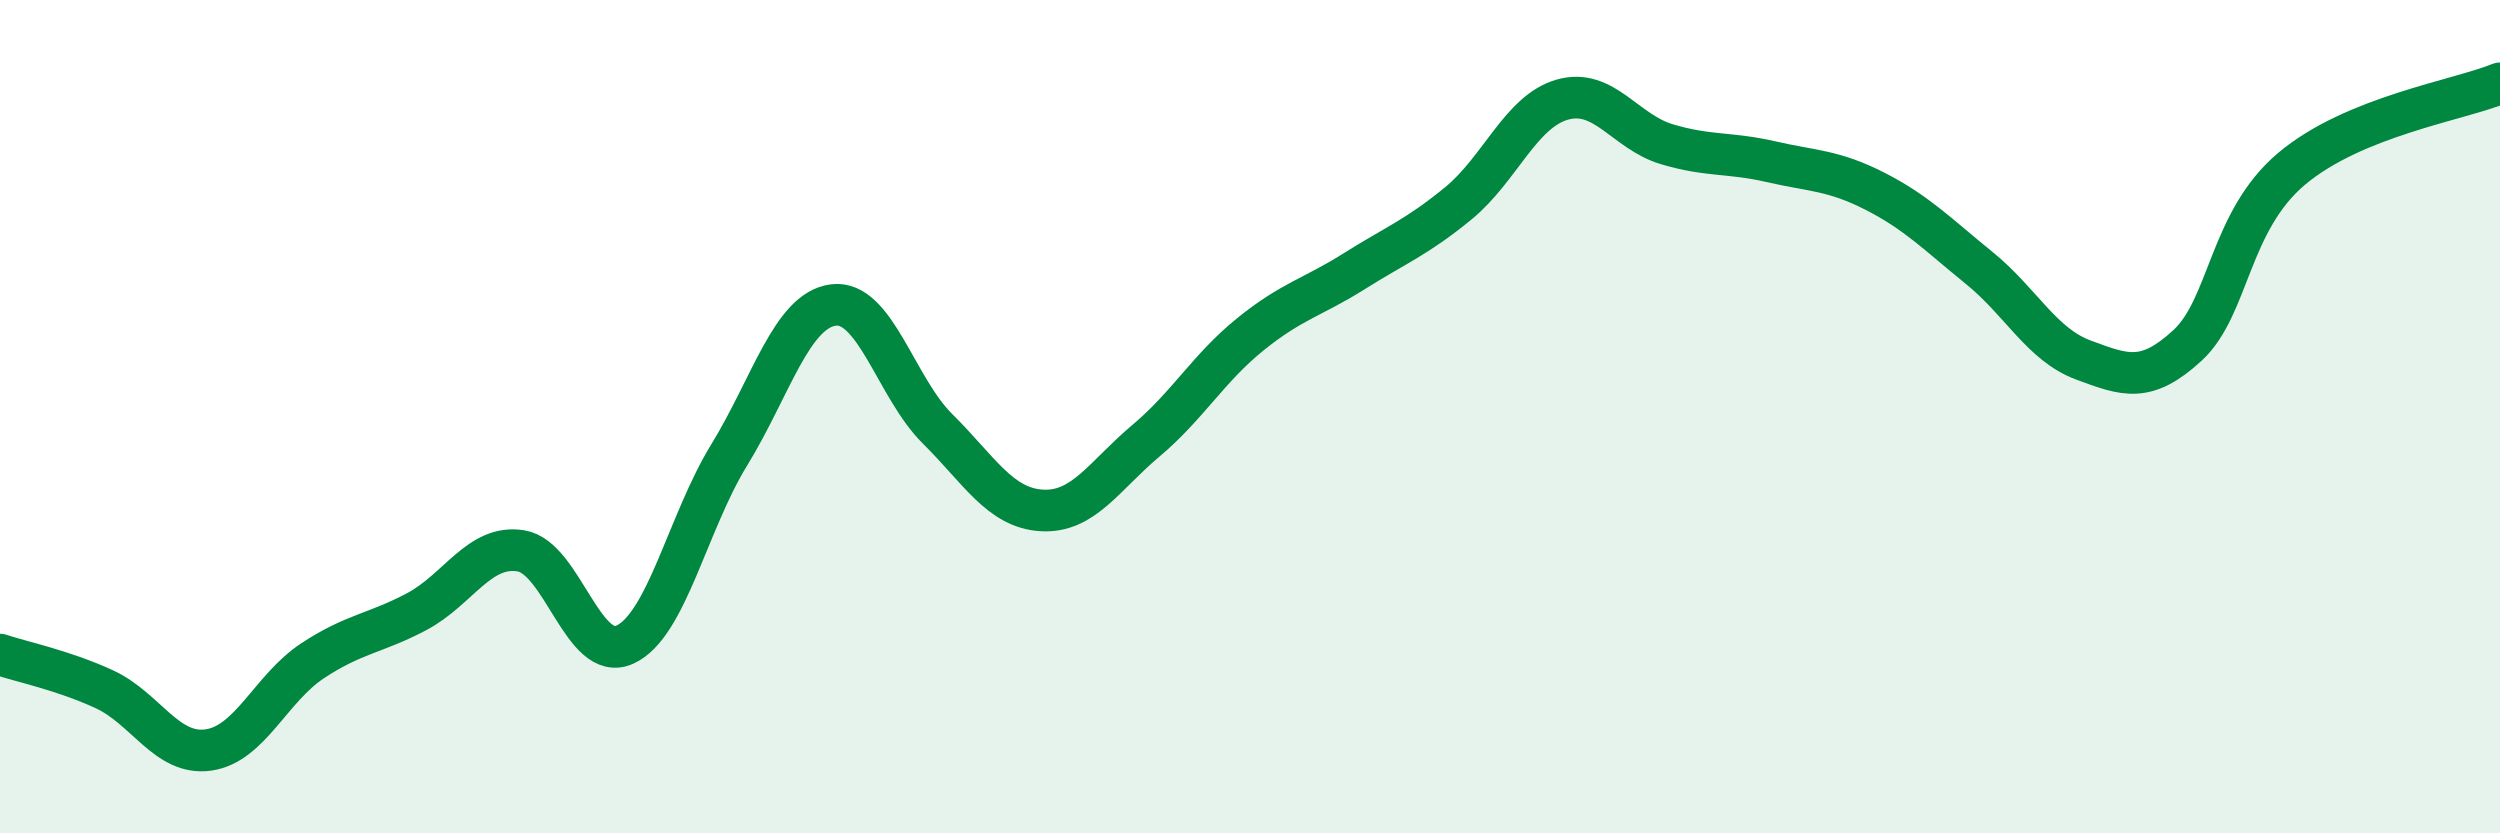
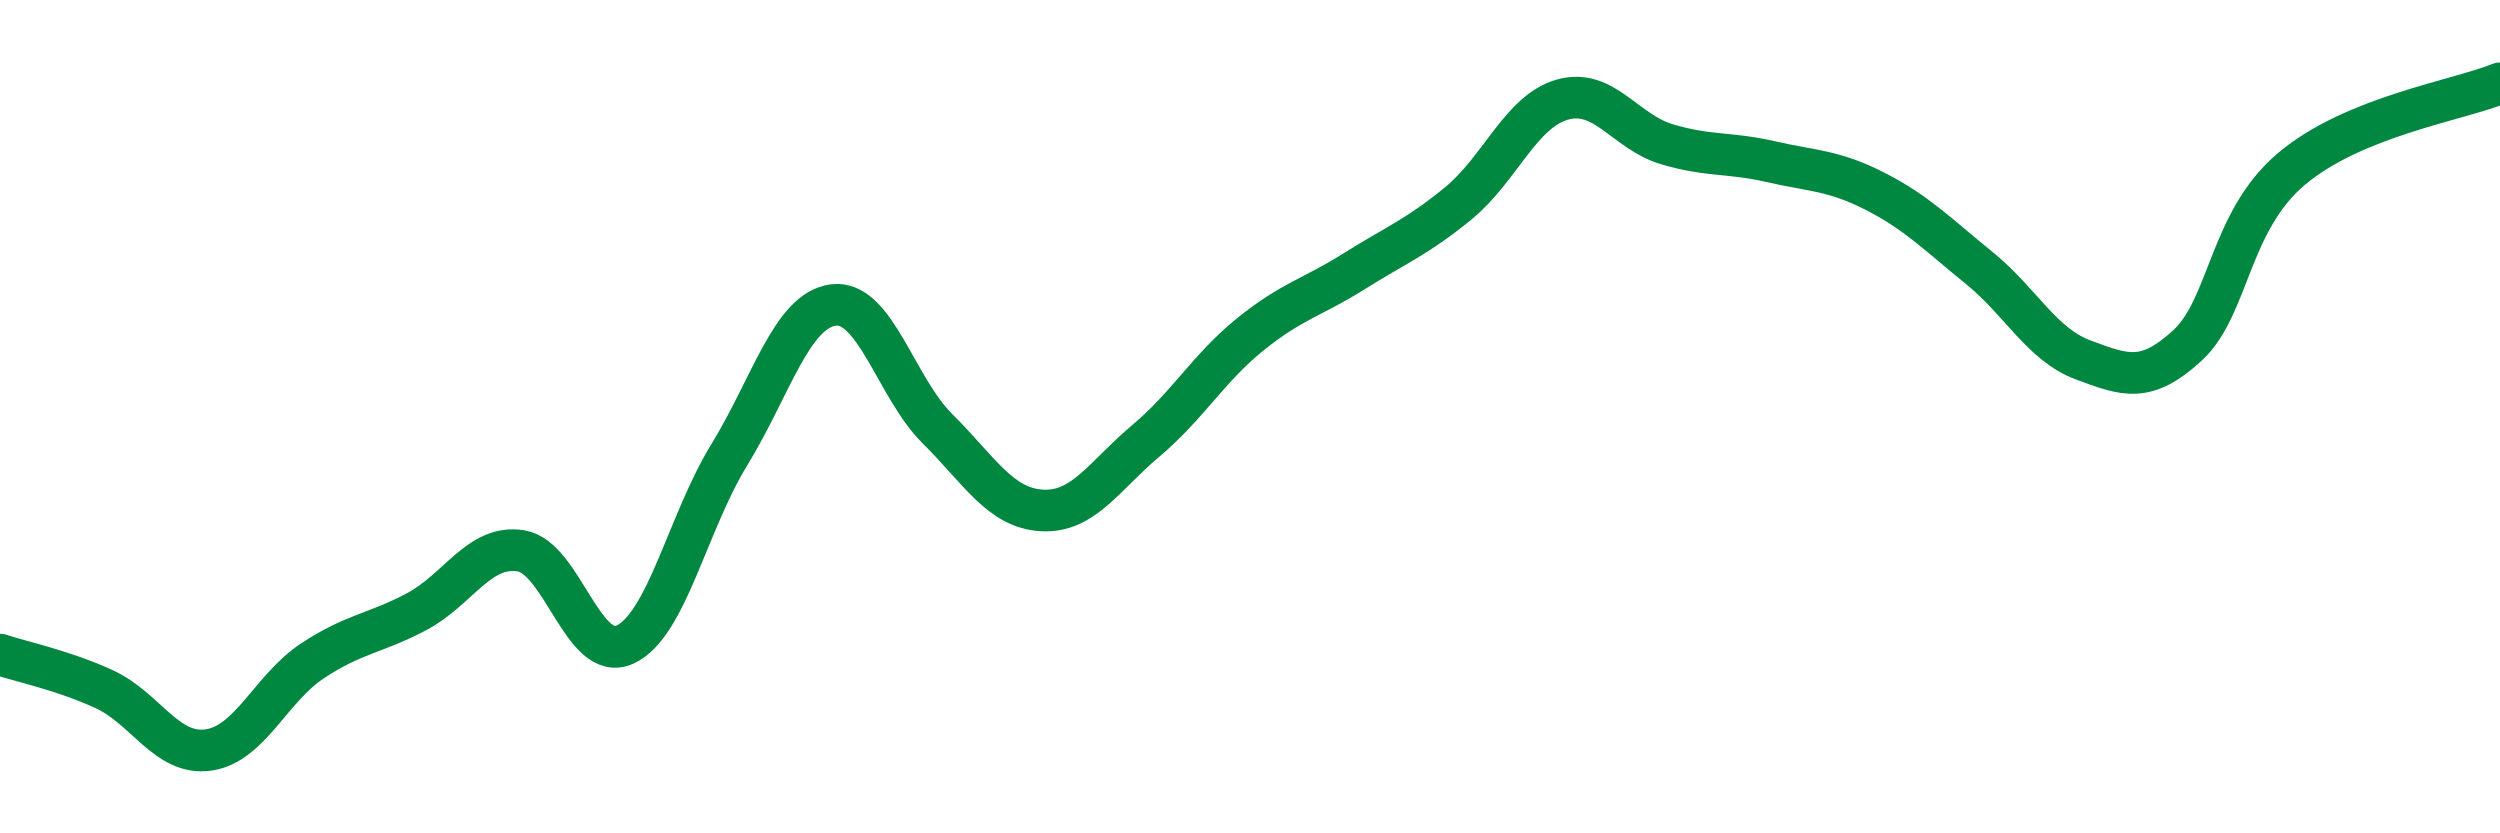
<svg xmlns="http://www.w3.org/2000/svg" width="60" height="20" viewBox="0 0 60 20">
-   <path d="M 0,15.71 C 0.5,15.88 1.5,16.08 2.5,16.54 C 3.5,17 4,18.14 5,18 C 6,17.86 6.5,16.52 7.5,15.86 C 8.5,15.2 9,15.21 10,14.68 C 11,14.15 11.5,13.06 12.5,13.22 C 13.5,13.38 14,15.93 15,15.47 C 16,15.01 16.5,12.55 17.5,10.92 C 18.5,9.29 19,7.45 20,7.32 C 21,7.19 21.5,9.3 22.5,10.29 C 23.5,11.28 24,12.19 25,12.25 C 26,12.31 26.5,11.42 27.5,10.58 C 28.5,9.74 29,8.84 30,8.03 C 31,7.22 31.5,7.14 32.5,6.51 C 33.5,5.88 34,5.7 35,4.88 C 36,4.06 36.5,2.67 37.5,2.39 C 38.5,2.11 39,3.16 40,3.46 C 41,3.76 41.5,3.65 42.5,3.88 C 43.5,4.11 44,4.08 45,4.59 C 46,5.1 46.5,5.62 47.5,6.43 C 48.5,7.24 49,8.27 50,8.64 C 51,9.01 51.5,9.21 52.5,8.29 C 53.5,7.37 53.5,5.31 55,4.05 C 56.5,2.79 59,2.41 60,2L60 20L0 20Z" fill="#008740" opacity="0.1" stroke-linecap="round" stroke-linejoin="round" />
  <path d="M 0,15.71 C 0.5,15.88 1.5,16.08 2.5,16.54 C 3.5,17 4,18.14 5,18 C 6,17.86 6.5,16.52 7.5,15.86 C 8.5,15.2 9,15.21 10,14.68 C 11,14.15 11.5,13.06 12.5,13.22 C 13.5,13.38 14,15.93 15,15.47 C 16,15.01 16.5,12.55 17.5,10.92 C 18.5,9.29 19,7.45 20,7.32 C 21,7.19 21.5,9.3 22.5,10.29 C 23.5,11.28 24,12.19 25,12.25 C 26,12.31 26.5,11.42 27.5,10.58 C 28.5,9.74 29,8.84 30,8.03 C 31,7.22 31.5,7.14 32.5,6.51 C 33.5,5.88 34,5.7 35,4.88 C 36,4.06 36.5,2.67 37.5,2.39 C 38.5,2.11 39,3.16 40,3.46 C 41,3.76 41.5,3.65 42.5,3.88 C 43.5,4.11 44,4.08 45,4.59 C 46,5.1 46.5,5.62 47.5,6.43 C 48.5,7.24 49,8.27 50,8.64 C 51,9.01 51.5,9.21 52.5,8.29 C 53.5,7.37 53.5,5.31 55,4.05 C 56.5,2.79 59,2.41 60,2" stroke="#008740" stroke-width="1" fill="none" stroke-linecap="round" stroke-linejoin="round" />
</svg>